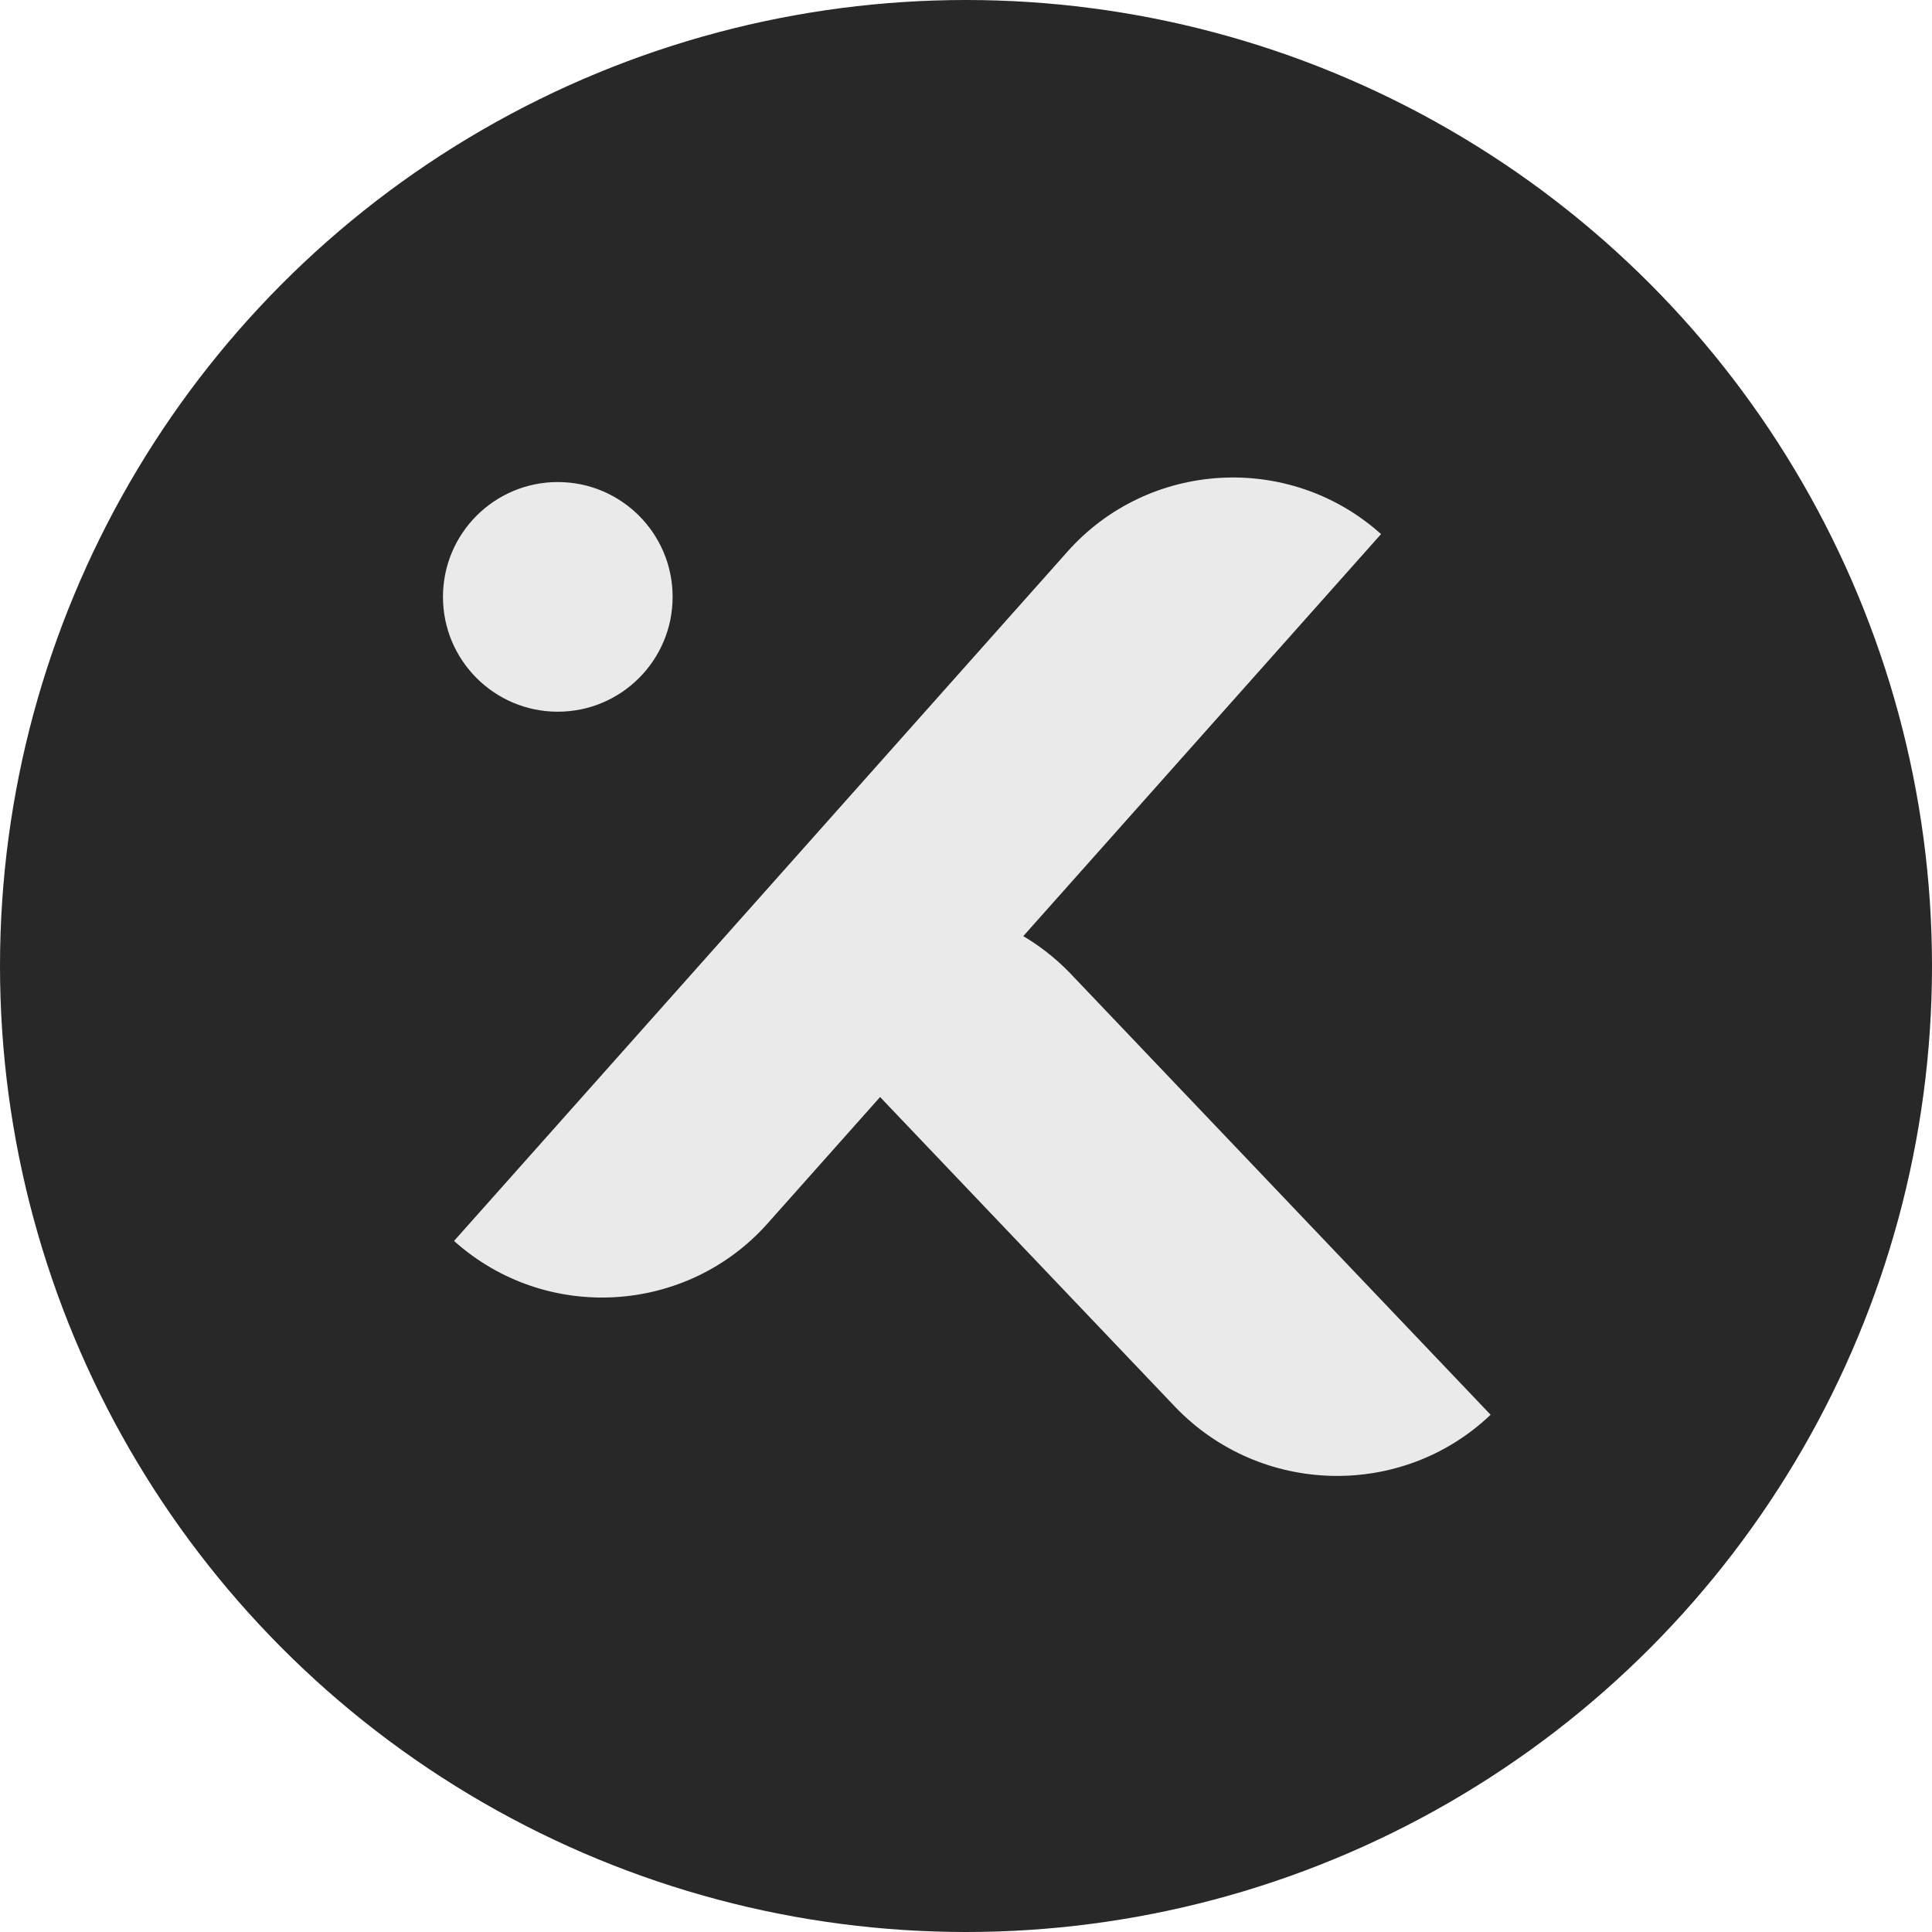
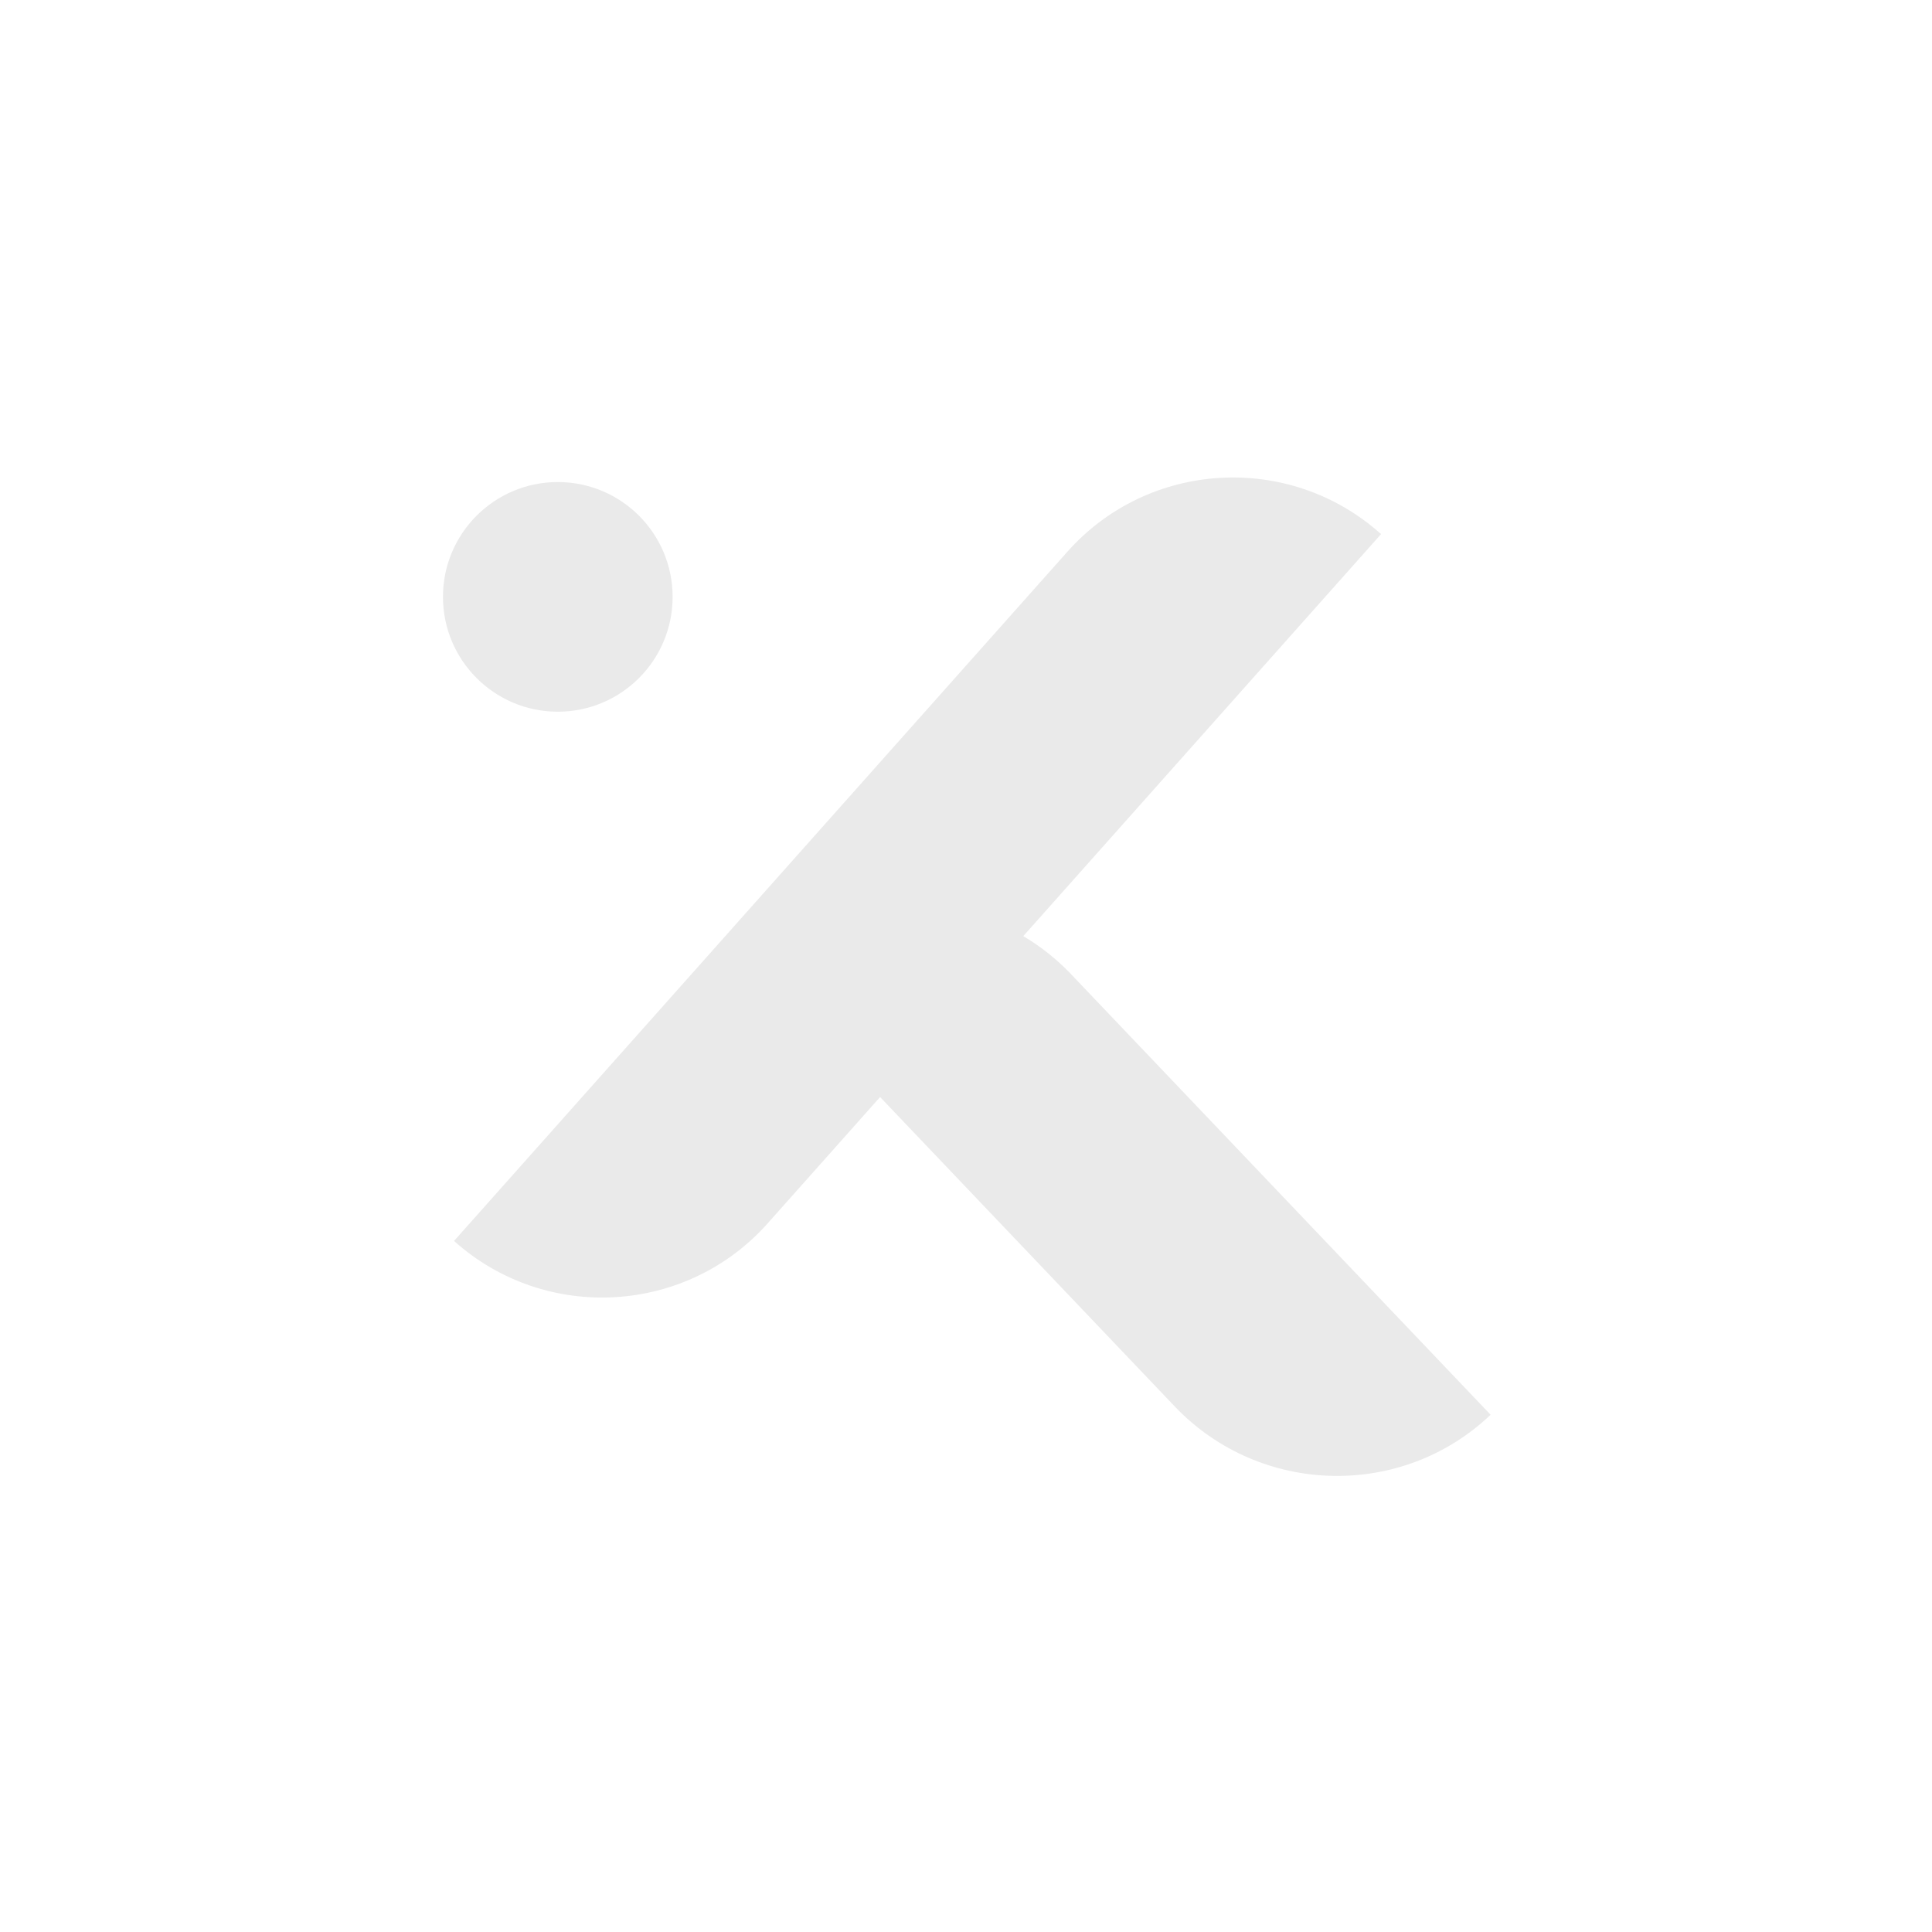
<svg xmlns="http://www.w3.org/2000/svg" id="Layer_1" data-name="Layer 1" viewBox="0 0 183.4 183.4">
  <defs>
    <style>
      .cls-1 {
        fill: #282828;
      }

      .cls-2 {
        fill: #eaeaea;
      }
    </style>
  </defs>
-   <circle class="cls-1" cx="91.7" cy="91.7" r="91.7" />
  <g>
    <path class="cls-2" d="m131.1,50.7h0c-8.7-7.8-22.1-7-29.8,1.7l-58.2,65.4h0c8.7,7.8,22.1,7,29.8-1.7l58.2-65.4Z" />
    <path class="cls-2" d="m71.7,91.7h0c8.4-8,21.8-7.7,29.9.7l39.9,41.9h0c-8.4,8-21.8,7.7-29.9-.7l-39.9-41.9Z" />
    <circle class="cls-2" cx="52.95" cy="56.66" r="10.9" />
  </g>
</svg>